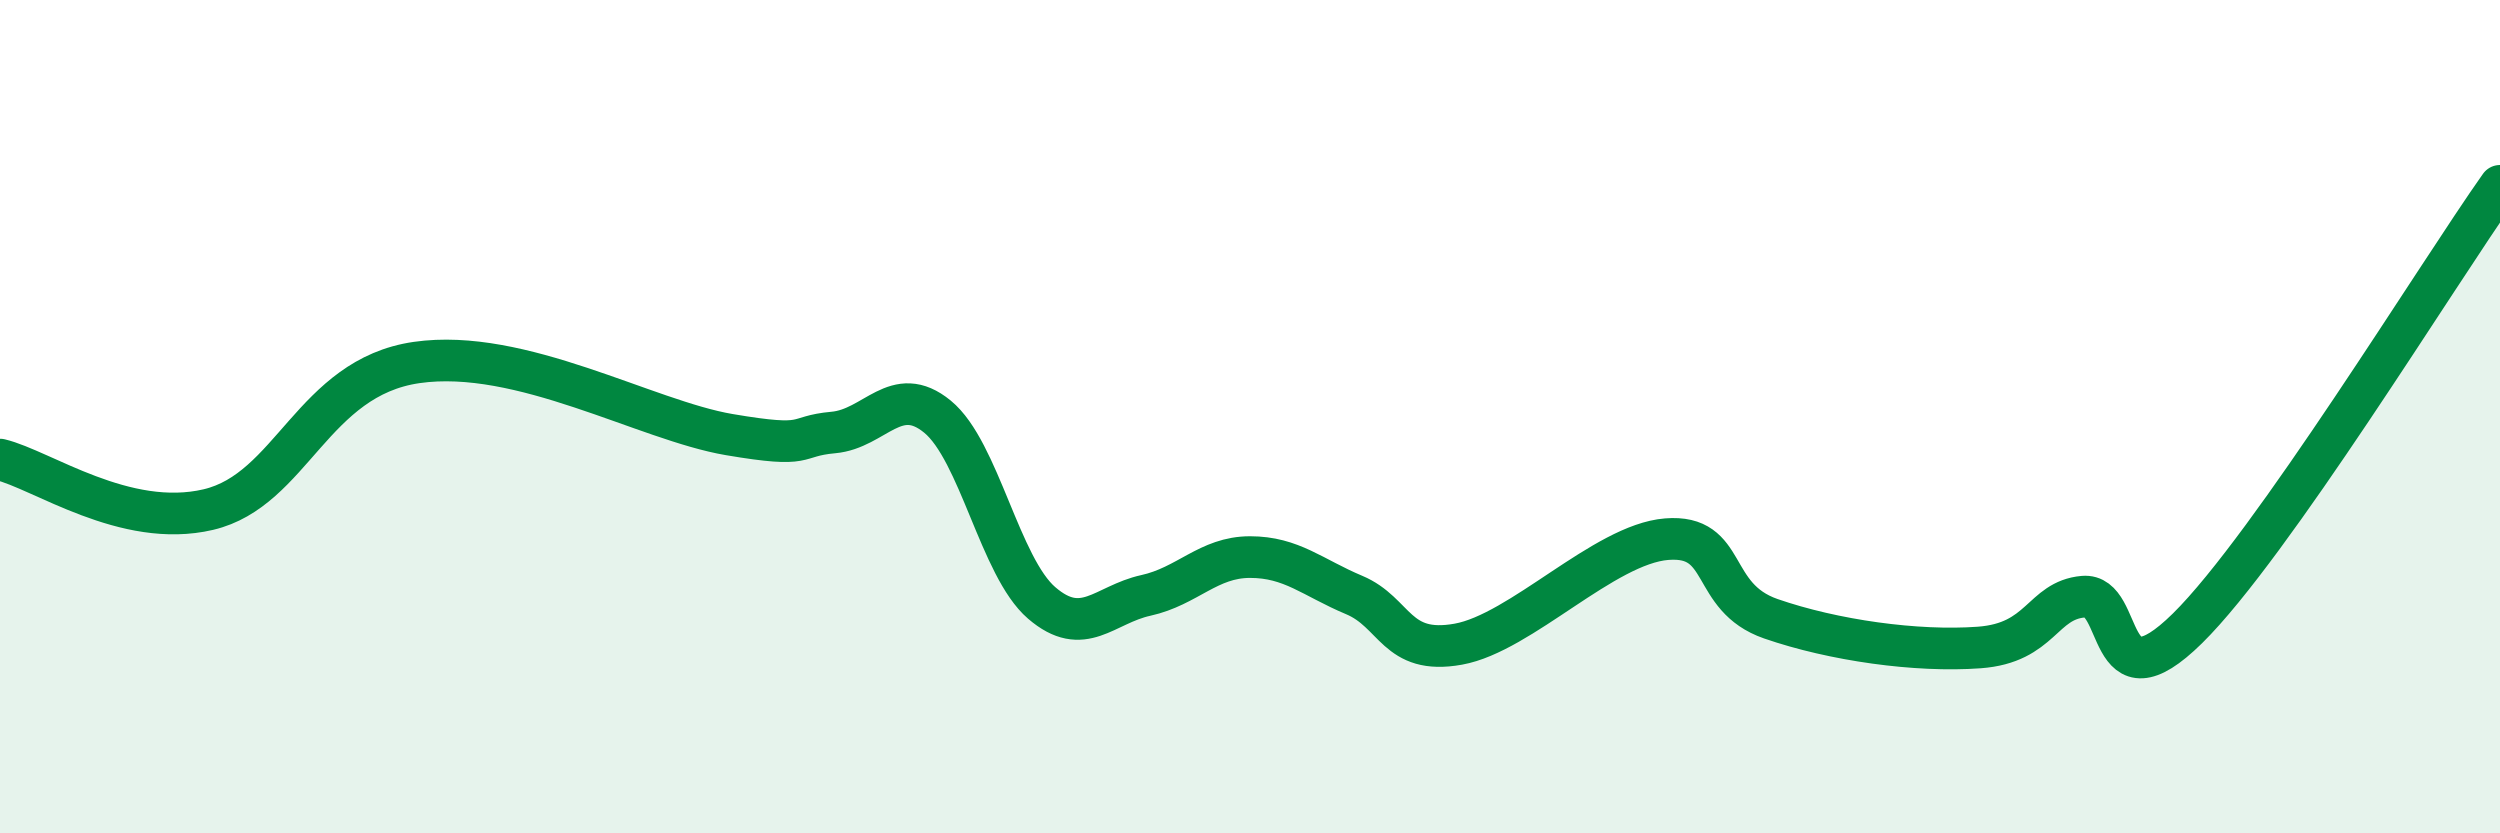
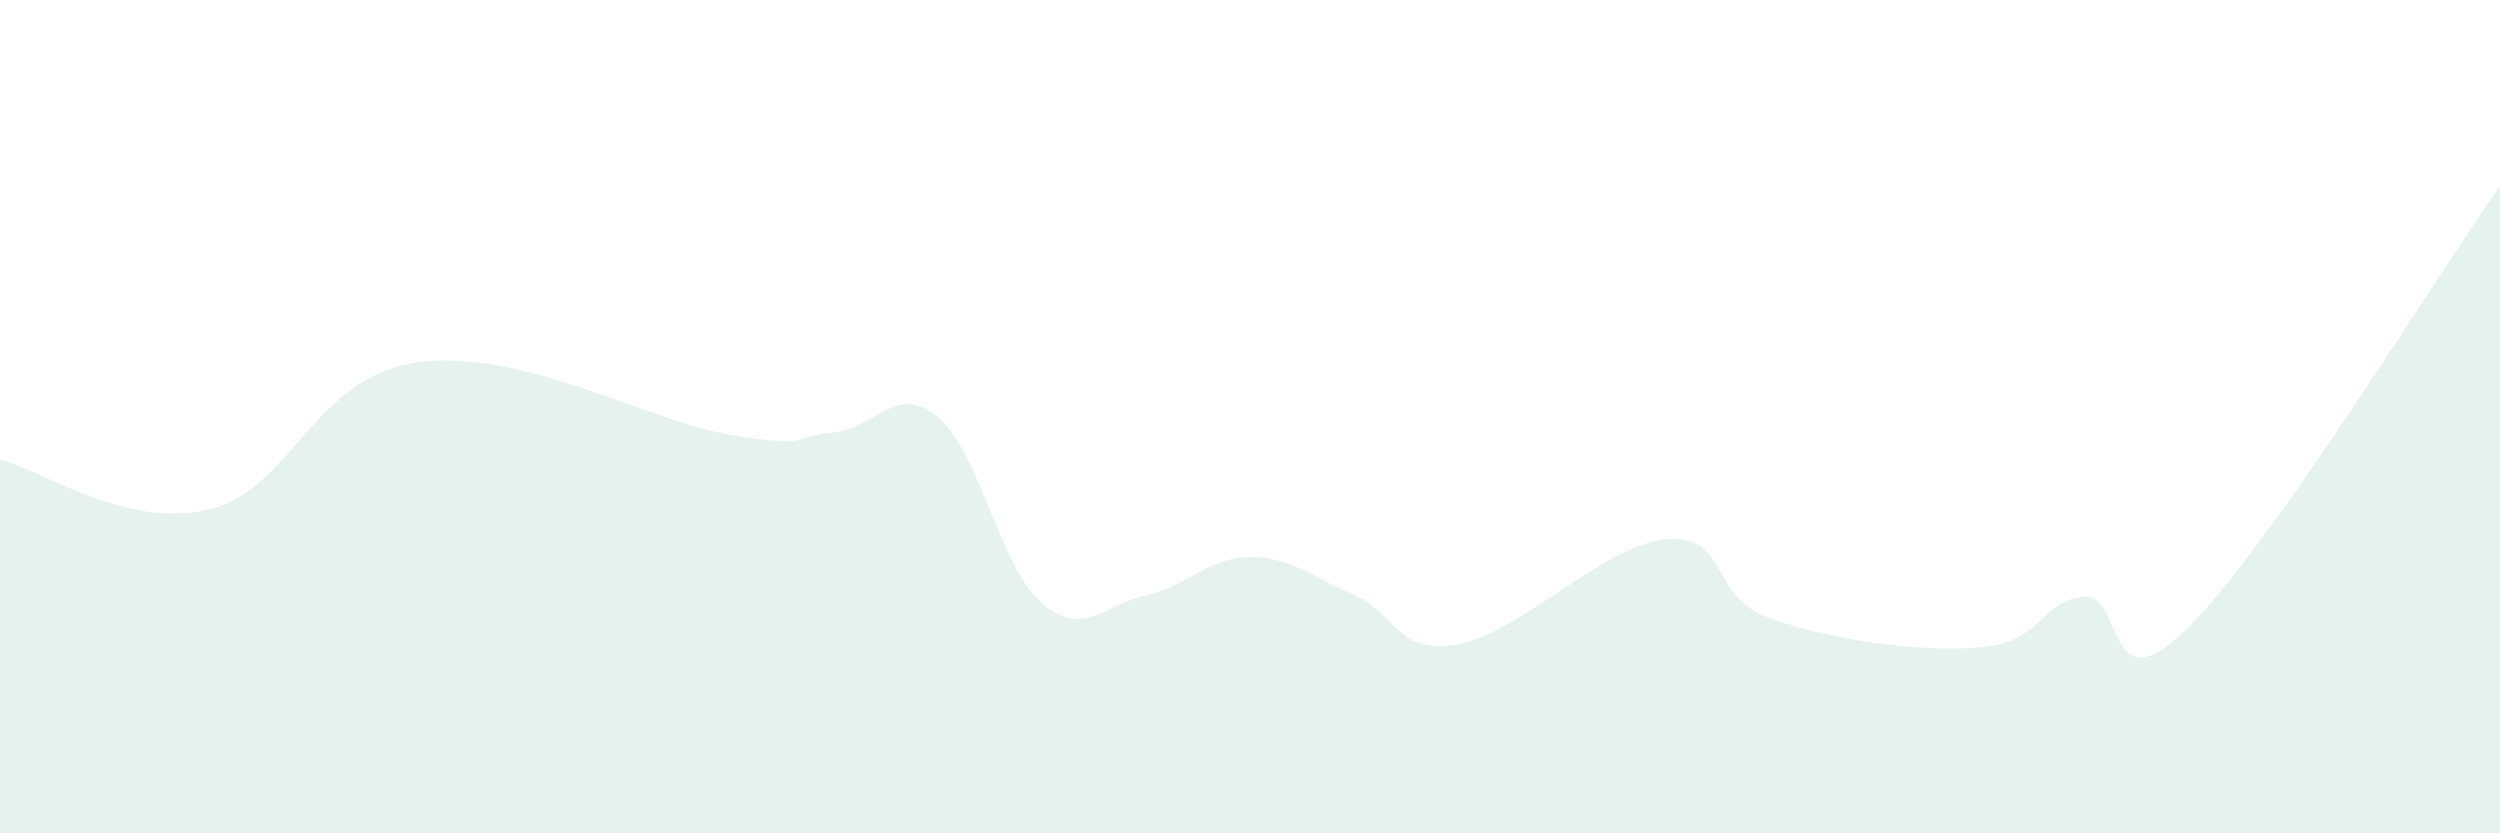
<svg xmlns="http://www.w3.org/2000/svg" width="60" height="20" viewBox="0 0 60 20">
  <path d="M 0,11.03 C 1,11.27 3,12.7 5,12.23 C 7,11.76 7.5,9.06 10,8.7 C 12.5,8.34 15.5,10.09 17.5,10.43 C 19.5,10.77 19,10.47 20,10.38 C 21,10.29 21.5,9.18 22.5,10 C 23.5,10.82 24,13.61 25,14.47 C 26,15.33 26.5,14.51 27.5,14.29 C 28.5,14.07 29,13.37 30,13.37 C 31,13.37 31.5,13.86 32.5,14.28 C 33.5,14.7 33.5,15.73 35,15.46 C 36.5,15.19 38.5,13.06 40,12.94 C 41.5,12.82 41,14.33 42.5,14.85 C 44,15.37 46,15.65 47.5,15.54 C 49,15.43 49,14.41 50,14.32 C 51,14.23 50.5,17.05 52.5,15.08 C 54.5,13.11 58.5,6.58 60,4.46L60 20L0 20Z" fill="#008740" opacity="0.1" stroke-linecap="round" stroke-linejoin="round" />
-   <path d="M 0,11.03 C 1,11.27 3,12.7 5,12.23 C 7,11.76 7.5,9.06 10,8.7 C 12.5,8.34 15.5,10.09 17.5,10.43 C 19.5,10.77 19,10.47 20,10.38 C 21,10.29 21.5,9.18 22.5,10 C 23.5,10.82 24,13.61 25,14.47 C 26,15.33 26.5,14.51 27.5,14.29 C 28.5,14.07 29,13.37 30,13.37 C 31,13.37 31.5,13.86 32.5,14.28 C 33.5,14.7 33.5,15.73 35,15.46 C 36.5,15.19 38.5,13.06 40,12.94 C 41.5,12.82 41,14.33 42.5,14.85 C 44,15.37 46,15.65 47.5,15.54 C 49,15.43 49,14.41 50,14.32 C 51,14.23 50.5,17.05 52.5,15.08 C 54.5,13.11 58.5,6.58 60,4.46" stroke="#008740" stroke-width="1" fill="none" stroke-linecap="round" stroke-linejoin="round" />
</svg>